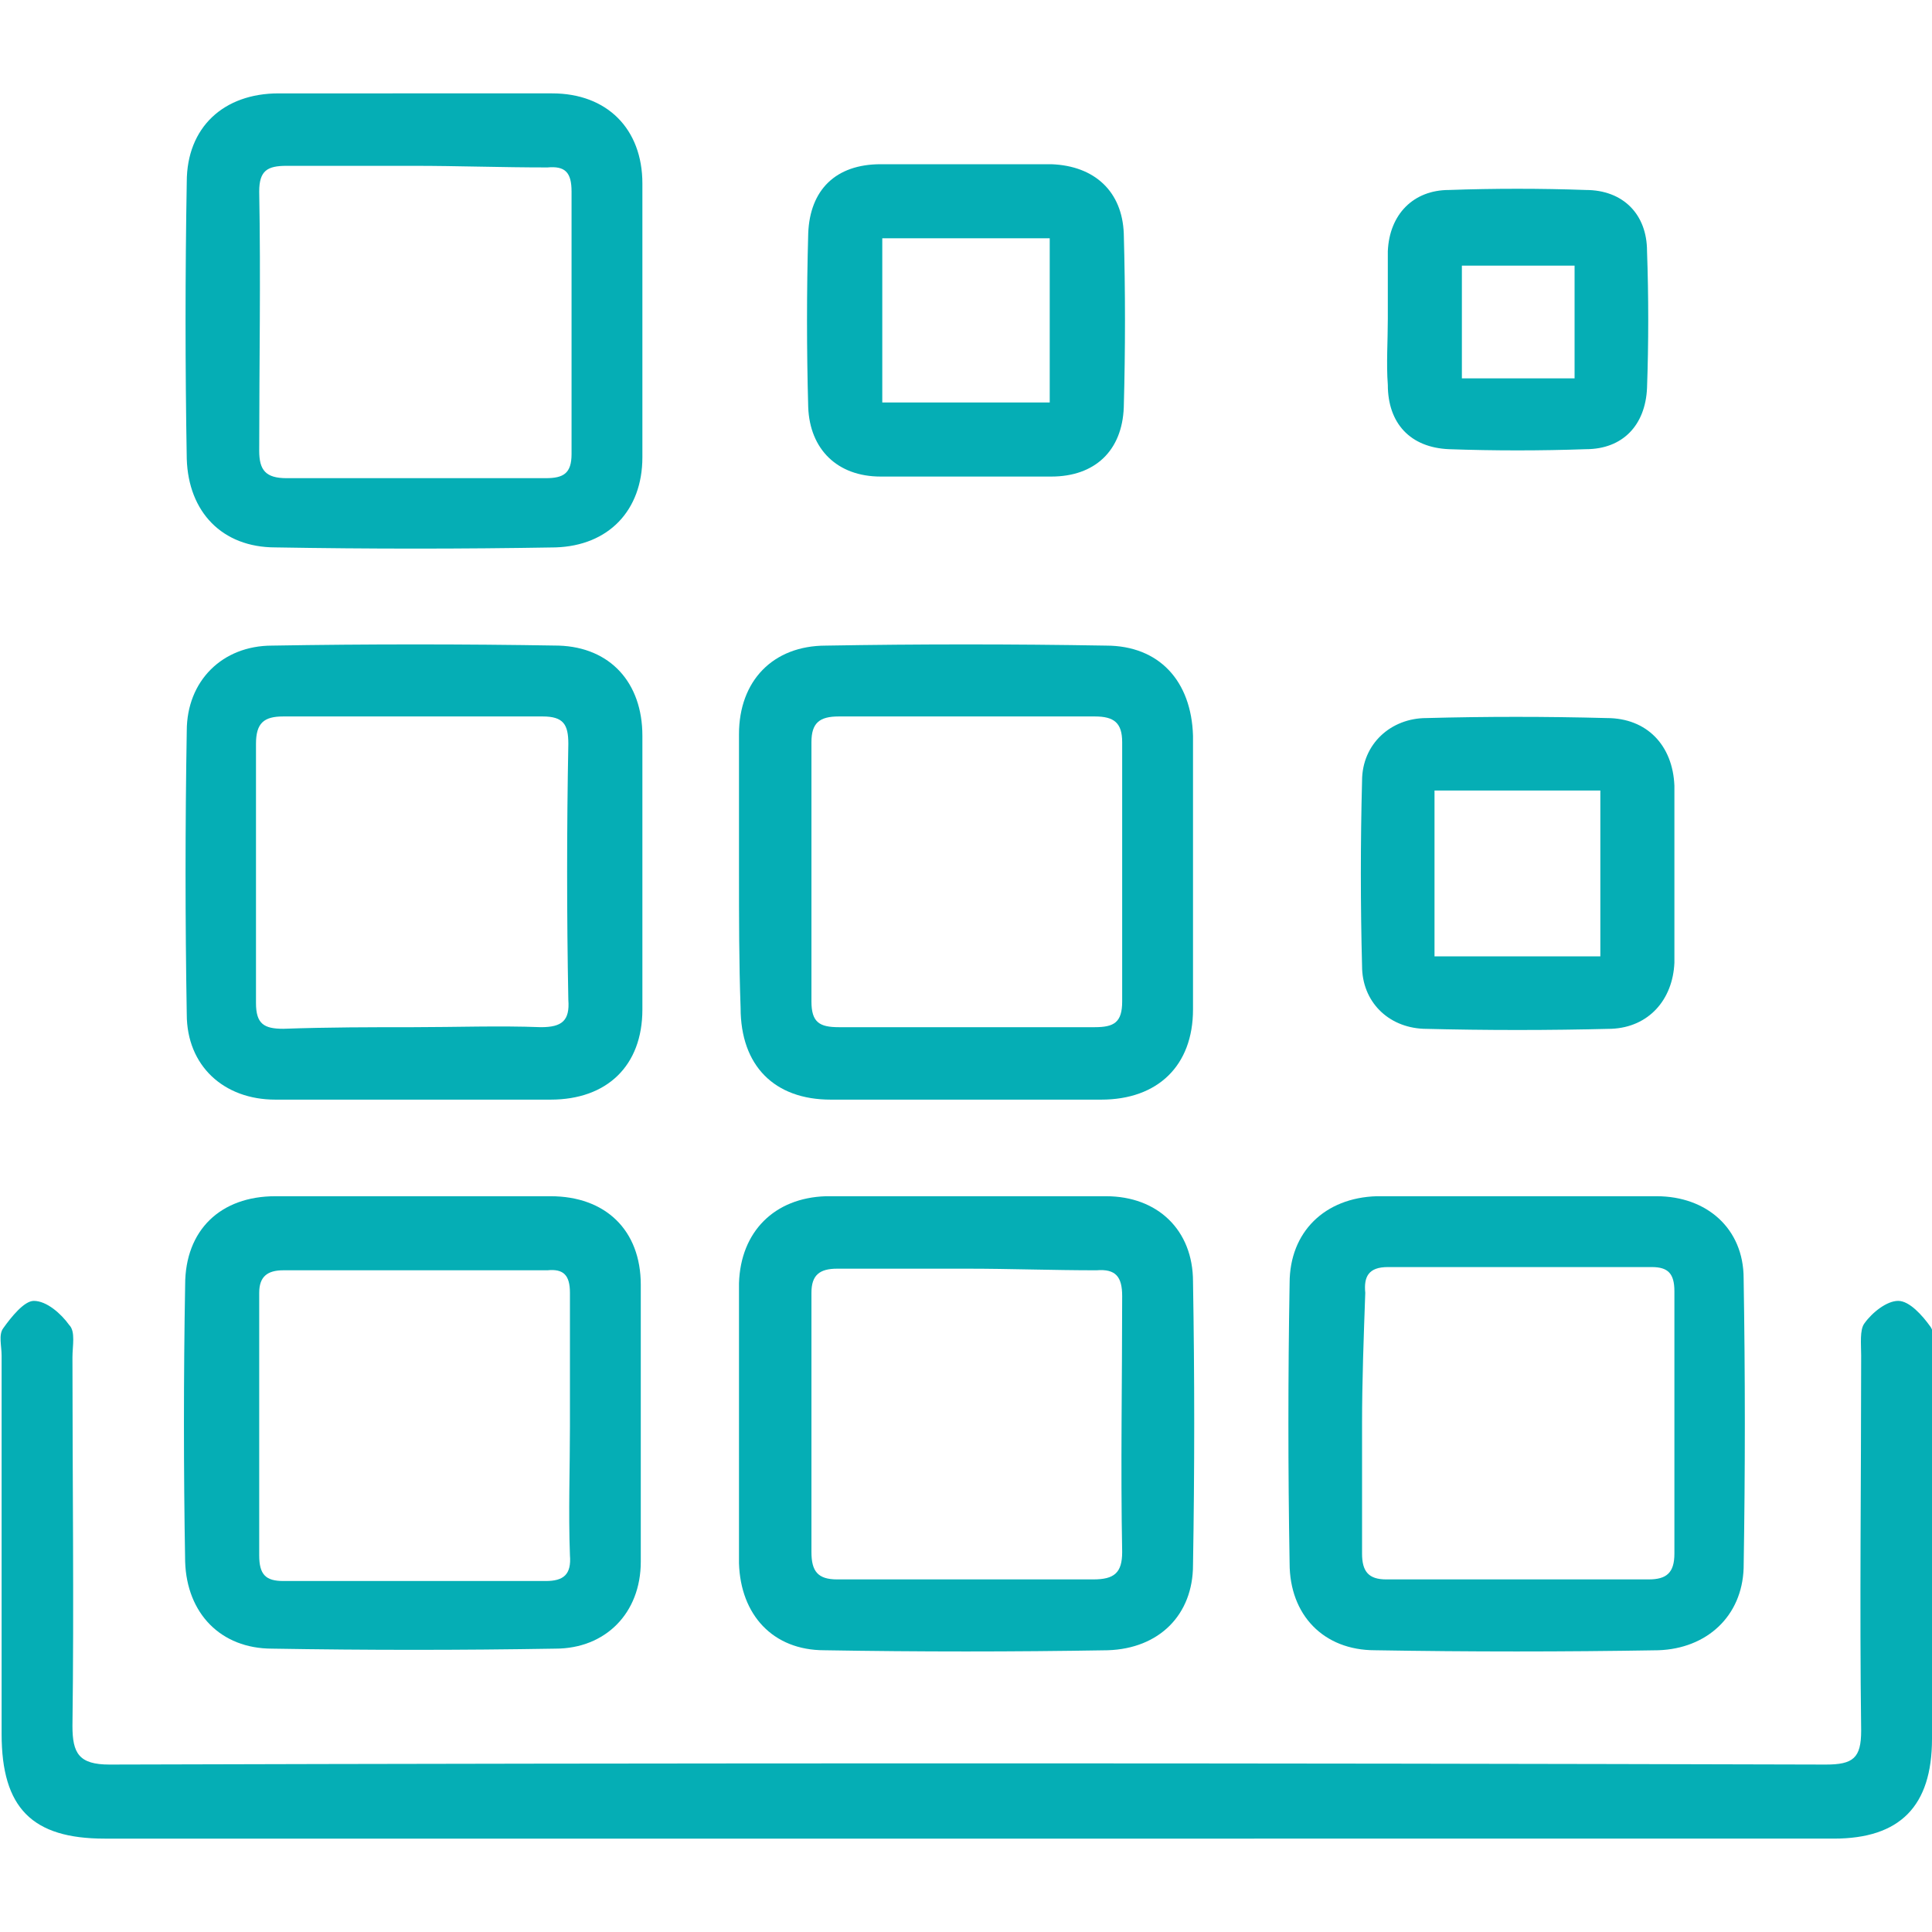
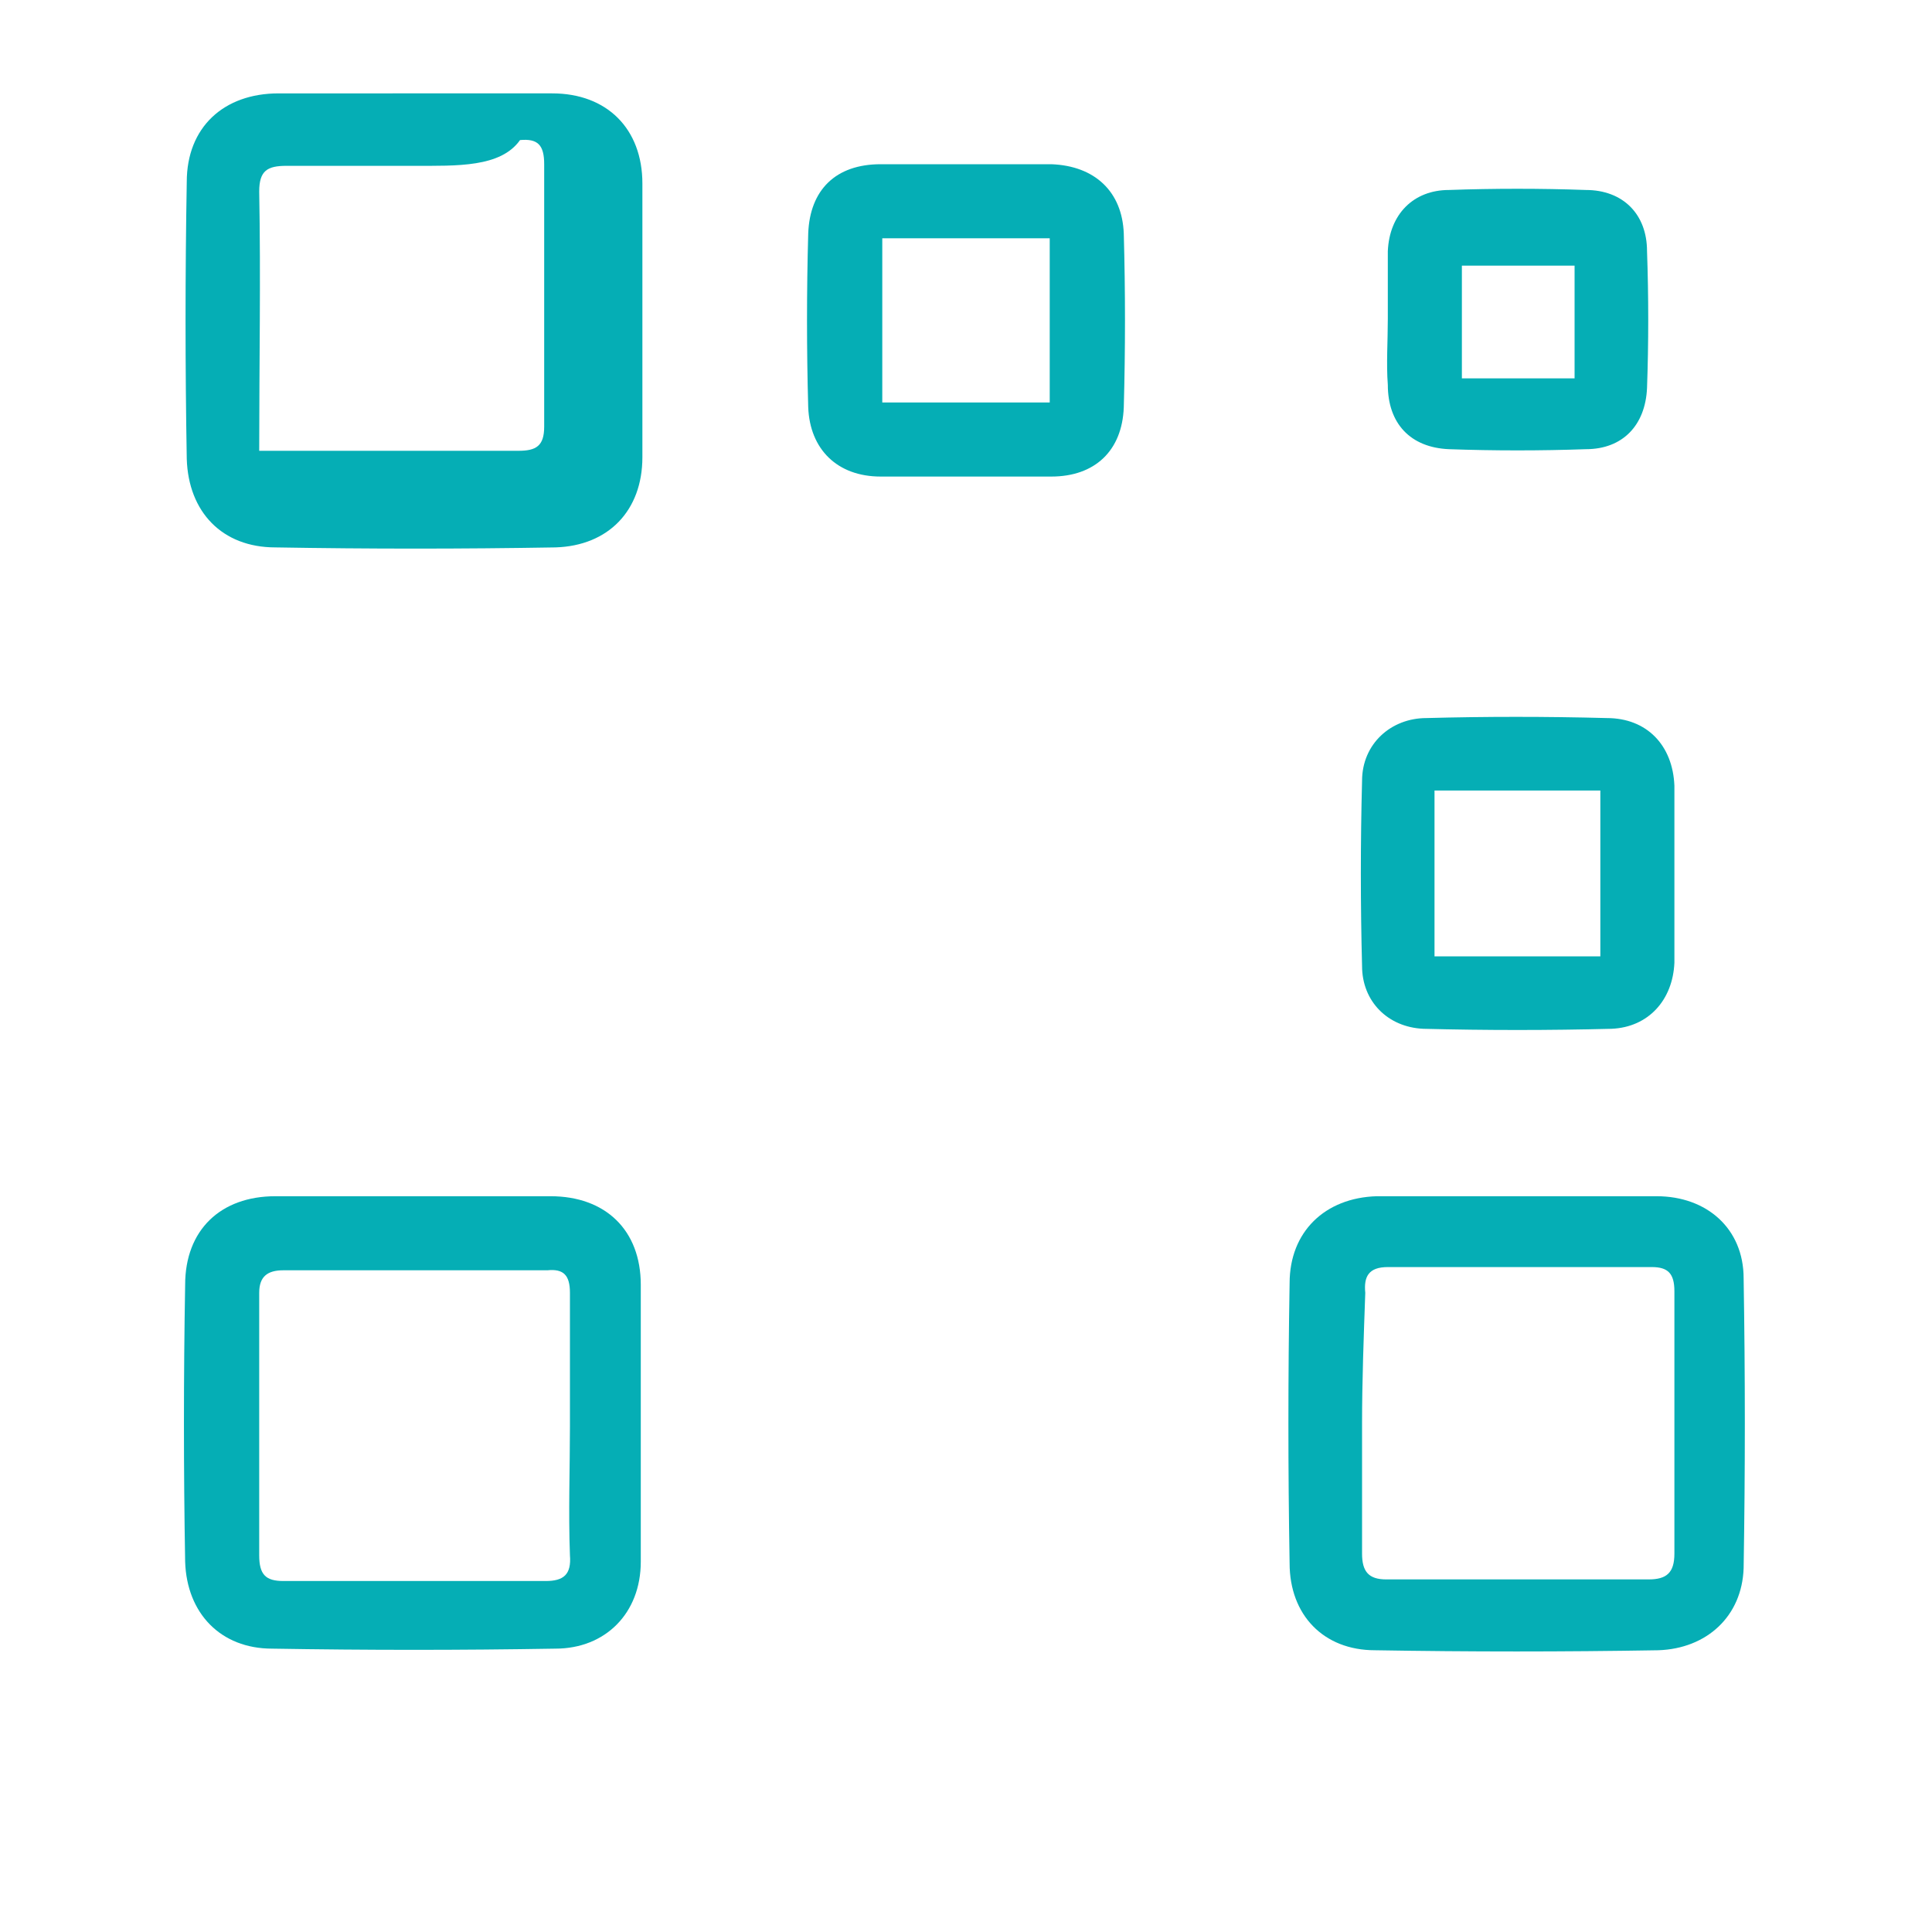
<svg xmlns="http://www.w3.org/2000/svg" version="1.1" id="Layer_1" x="0px" y="0px" viewBox="0 0 120 120" style="enable-background:new 0 0 120 120;" xml:space="preserve">
  <style type="text/css">
	.st0{fill:#05AEB5;}
</style>
-   <path class="st0" d="M59.9,114.2c-17.8,0-35.6,0-53.4,0c-4.5,0-6.4-1.9-6.4-6.5c0-7.8,0-15.7,0-23.5c0-0.6-0.2-1.3,0.1-1.7  c0.5-0.7,1.3-1.7,1.9-1.7c0.8,0,1.7,0.8,2.2,1.5c0.4,0.4,0.2,1.3,0.2,2c0,7.6,0.1,15.3,0,22.9c0,1.7,0.4,2.4,2.3,2.4  c35.5-0.1,71.1-0.1,106.6,0c1.7,0,2.2-0.4,2.2-2.1c-0.1-7.8,0-15.5,0-23.3c0-0.7-0.1-1.6,0.2-2c0.5-0.7,1.4-1.4,2.1-1.4  c0.7,0,1.5,0.9,2,1.6c0.3,0.4,0.1,1.1,0.1,1.7c0,8,0,15.9,0,23.9c0,4.2-2,6.2-6.1,6.2C95.8,114.2,77.8,114.2,59.9,114.2z" />
-   <path class="st0" d="M25.6,68.3c-2.8,0-5.7,0-8.5,0c-3.2,0-5.5-2.1-5.5-5.3c-0.1-5.9-0.1-11.7,0-17.6c0-3.1,2.2-5.3,5.3-5.3  c5.9-0.1,11.9-0.1,17.8,0c3.2,0.1,5.2,2.3,5.2,5.6c0,5.7,0,11.4,0,17c0,3.5-2.2,5.6-5.7,5.6C31.3,68.3,28.5,68.3,25.6,68.3z   M25.7,63.8c2.6,0,5.3-0.1,7.9,0c1.3,0,1.8-0.4,1.7-1.7c-0.1-5.3-0.1-10.6,0-15.9c0-1.2-0.3-1.7-1.6-1.7c-5.4,0-10.7,0-16.1,0  c-1.2,0-1.7,0.4-1.7,1.7c0,5.4,0,10.7,0,16.1c0,1.3,0.5,1.6,1.7,1.6C20.4,63.8,23.1,63.8,25.7,63.8z" />
-   <path class="st0" d="M25.8,5.8c2.8,0,5.7,0,8.5,0c3.4,0,5.6,2.2,5.6,5.6c0,5.7,0,11.4,0,17c0,3.3-2.1,5.5-5.4,5.6  c-5.8,0.1-11.6,0.1-17.4,0c-3.3,0-5.4-2.2-5.5-5.5c-0.1-5.7-0.1-11.5,0-17.2c0-3.4,2.3-5.5,5.7-5.5C20.1,5.8,23,5.8,25.8,5.8z   M25.7,10.3c-2.6,0-5.3,0-7.9,0c-1.2,0-1.7,0.3-1.7,1.6c0.1,5.4,0,10.7,0,16.1c0,1.2,0.4,1.7,1.7,1.7c5.4,0,10.7,0,16.1,0  c1.1,0,1.6-0.3,1.6-1.5c0-5.4,0-10.8,0-16.3c0-1.2-0.4-1.6-1.5-1.5C31.1,10.4,28.4,10.3,25.7,10.3z" />
-   <path class="st0" d="M45.9,54.1c0-2.8,0-5.7,0-8.5c0-3.3,2.1-5.5,5.4-5.5c5.8-0.1,11.6-0.1,17.4,0c3.3,0,5.3,2.2,5.4,5.6  c0,5.7,0,11.4,0,17c0,3.5-2.2,5.6-5.7,5.6c-5.6,0-11.2,0-16.8,0c-3.5,0-5.6-2.1-5.6-5.7C45.9,59.8,45.9,57,45.9,54.1z M60,63.8  c2.7,0,5.3,0,8,0c1.2,0,1.7-0.3,1.7-1.6c0-5.4,0-10.7,0-16.1c0-1.2-0.5-1.6-1.7-1.6c-5.3,0-10.6,0-15.9,0c-1.2,0-1.7,0.4-1.7,1.6  c0,5.4,0,10.7,0,16.1c0,1.3,0.5,1.6,1.7,1.6C54.7,63.8,57.3,63.8,60,63.8z" />
-   <path class="st0" d="M45.9,88.2c0-2.8,0-5.7,0-8.5c0.1-3.2,2.2-5.3,5.4-5.4c5.8,0,11.6,0,17.4,0c3.2,0,5.4,2.1,5.4,5.3  c0.1,5.9,0.1,11.7,0,17.6c0,3.1-2.1,5.2-5.3,5.3c-5.9,0.1-11.7,0.1-17.6,0c-3.2,0-5.2-2.2-5.3-5.4c0-0.1,0-0.3,0-0.4  C45.9,93.9,45.9,91.1,45.9,88.2z M60.1,78.8c-2.7,0-5.4,0-8.1,0c-1.1,0-1.6,0.4-1.6,1.5c0,5.4,0,10.7,0,16.1c0,1.2,0.4,1.7,1.6,1.7  c5.3,0,10.6,0,15.9,0c1.3,0,1.8-0.4,1.8-1.7c-0.1-5.3,0-10.6,0-15.9c0-1.2-0.4-1.7-1.6-1.6C65.4,78.9,62.7,78.8,60.1,78.8z" />
+   <path class="st0" d="M25.8,5.8c2.8,0,5.7,0,8.5,0c3.4,0,5.6,2.2,5.6,5.6c0,5.7,0,11.4,0,17c0,3.3-2.1,5.5-5.4,5.6  c-5.8,0.1-11.6,0.1-17.4,0c-3.3,0-5.4-2.2-5.5-5.5c-0.1-5.7-0.1-11.5,0-17.2c0-3.4,2.3-5.5,5.7-5.5C20.1,5.8,23,5.8,25.8,5.8z   M25.7,10.3c-2.6,0-5.3,0-7.9,0c-1.2,0-1.7,0.3-1.7,1.6c0.1,5.4,0,10.7,0,16.1c5.4,0,10.7,0,16.1,0  c1.1,0,1.6-0.3,1.6-1.5c0-5.4,0-10.8,0-16.3c0-1.2-0.4-1.6-1.5-1.5C31.1,10.4,28.4,10.3,25.7,10.3z" />
  <path class="st0" d="M25.7,74.3c2.8,0,5.7,0,8.5,0c3.4,0,5.6,2.1,5.6,5.5c0,5.7,0,11.5,0,17.2c0,3.2-2.2,5.4-5.3,5.4  c-5.9,0.1-11.7,0.1-17.6,0c-3.2,0-5.3-2.2-5.4-5.4c-0.1-5.7-0.1-11.5,0-17.2c0-3.4,2.2-5.5,5.6-5.5C20,74.3,22.9,74.3,25.7,74.3z   M35.4,88.6c0-2.8,0-5.5,0-8.3c0-1.1-0.4-1.5-1.4-1.4c-5.5,0-11,0-16.4,0c-1,0-1.5,0.4-1.5,1.4c0,5.4,0,10.8,0,16.3  c0,1.2,0.4,1.6,1.5,1.6c5.4,0,10.8,0,16.3,0c1.1,0,1.6-0.4,1.5-1.6C35.3,93.9,35.4,91.2,35.4,88.6z" />
  <path class="st0" d="M94.2,74.3c2.9,0,5.8,0,8.7,0c3.1,0,5.4,2,5.4,5.1c0.1,6,0.1,12,0,18c-0.1,3-2.3,5-5.3,5.1  c-5.9,0.1-11.7,0.1-17.6,0c-3.2,0-5.3-2.2-5.3-5.4c-0.1-5.8-0.1-11.6,0-17.4c0-3.2,2.2-5.3,5.4-5.4C88.4,74.3,91.3,74.3,94.2,74.3z   M84.6,88.4c0,2.7,0,5.4,0,8.1c0,1.1,0.4,1.6,1.5,1.6c5.4,0,10.8,0,16.3,0c1.1,0,1.6-0.4,1.6-1.6c0-5.4,0-10.8,0-16.3  c0-1.1-0.4-1.5-1.4-1.5c-5.5,0-11,0-16.4,0c-1.2,0-1.5,0.6-1.4,1.6C84.7,83.1,84.6,85.8,84.6,88.4z" />
  <path class="st0" d="M60,10.2c1.8,0,3.5,0,5.3,0c2.7,0.1,4.4,1.7,4.5,4.3c0.1,3.6,0.1,7.2,0,10.8c-0.1,2.7-1.8,4.3-4.5,4.3  c-3.5,0-7.1,0-10.6,0c-2.7,0-4.4-1.7-4.5-4.3c-0.1-3.6-0.1-7.2,0-10.8c0.1-2.7,1.7-4.3,4.5-4.3C56.5,10.2,58.2,10.2,60,10.2z   M54.8,14.8c0,3.5,0,6.9,0,10.2c3.5,0,7,0,10.4,0c0-3.5,0-6.8,0-10.2C61.7,14.8,58.4,14.8,54.8,14.8z" />
  <path class="st0" d="M104,54.1c0,1.9,0,3.8,0,5.7c-0.1,2.3-1.6,4-3.9,4.1c-3.9,0.1-7.8,0.1-11.7,0c-2.2-0.1-3.8-1.7-3.8-3.9  c-0.1-3.8-0.1-7.7,0-11.5c0-2.3,1.8-3.9,4-3.9c3.7-0.1,7.4-0.1,11.2,0c2.5,0,4.1,1.7,4.2,4.2C104,50.5,104,52.3,104,54.1z   M89.1,49.1c0,3.5,0,6.8,0,10.3c3.5,0,6.8,0,10.3,0c0-3.5,0-6.9,0-10.3C95.9,49.1,92.6,49.1,89.1,49.1z" />
  <path class="st0" d="M86.2,19.8c0-1.4,0-2.8,0-4.2c0.1-2.3,1.6-3.8,3.8-3.8c2.8-0.1,5.7-0.1,8.5,0c2.3,0,3.8,1.5,3.8,3.8  c0.1,2.8,0.1,5.7,0,8.5c-0.1,2.3-1.5,3.8-3.8,3.8c-2.8,0.1-5.7,0.1-8.5,0c-2.4-0.1-3.8-1.6-3.8-4C86.1,22.6,86.2,21.2,86.2,19.8z   M90.8,23.5c2.5,0,4.7,0,7,0c0-2.4,0-4.7,0-7c-2.4,0-4.6,0-7,0C90.8,18.8,90.8,21.1,90.8,23.5z" />
</svg>